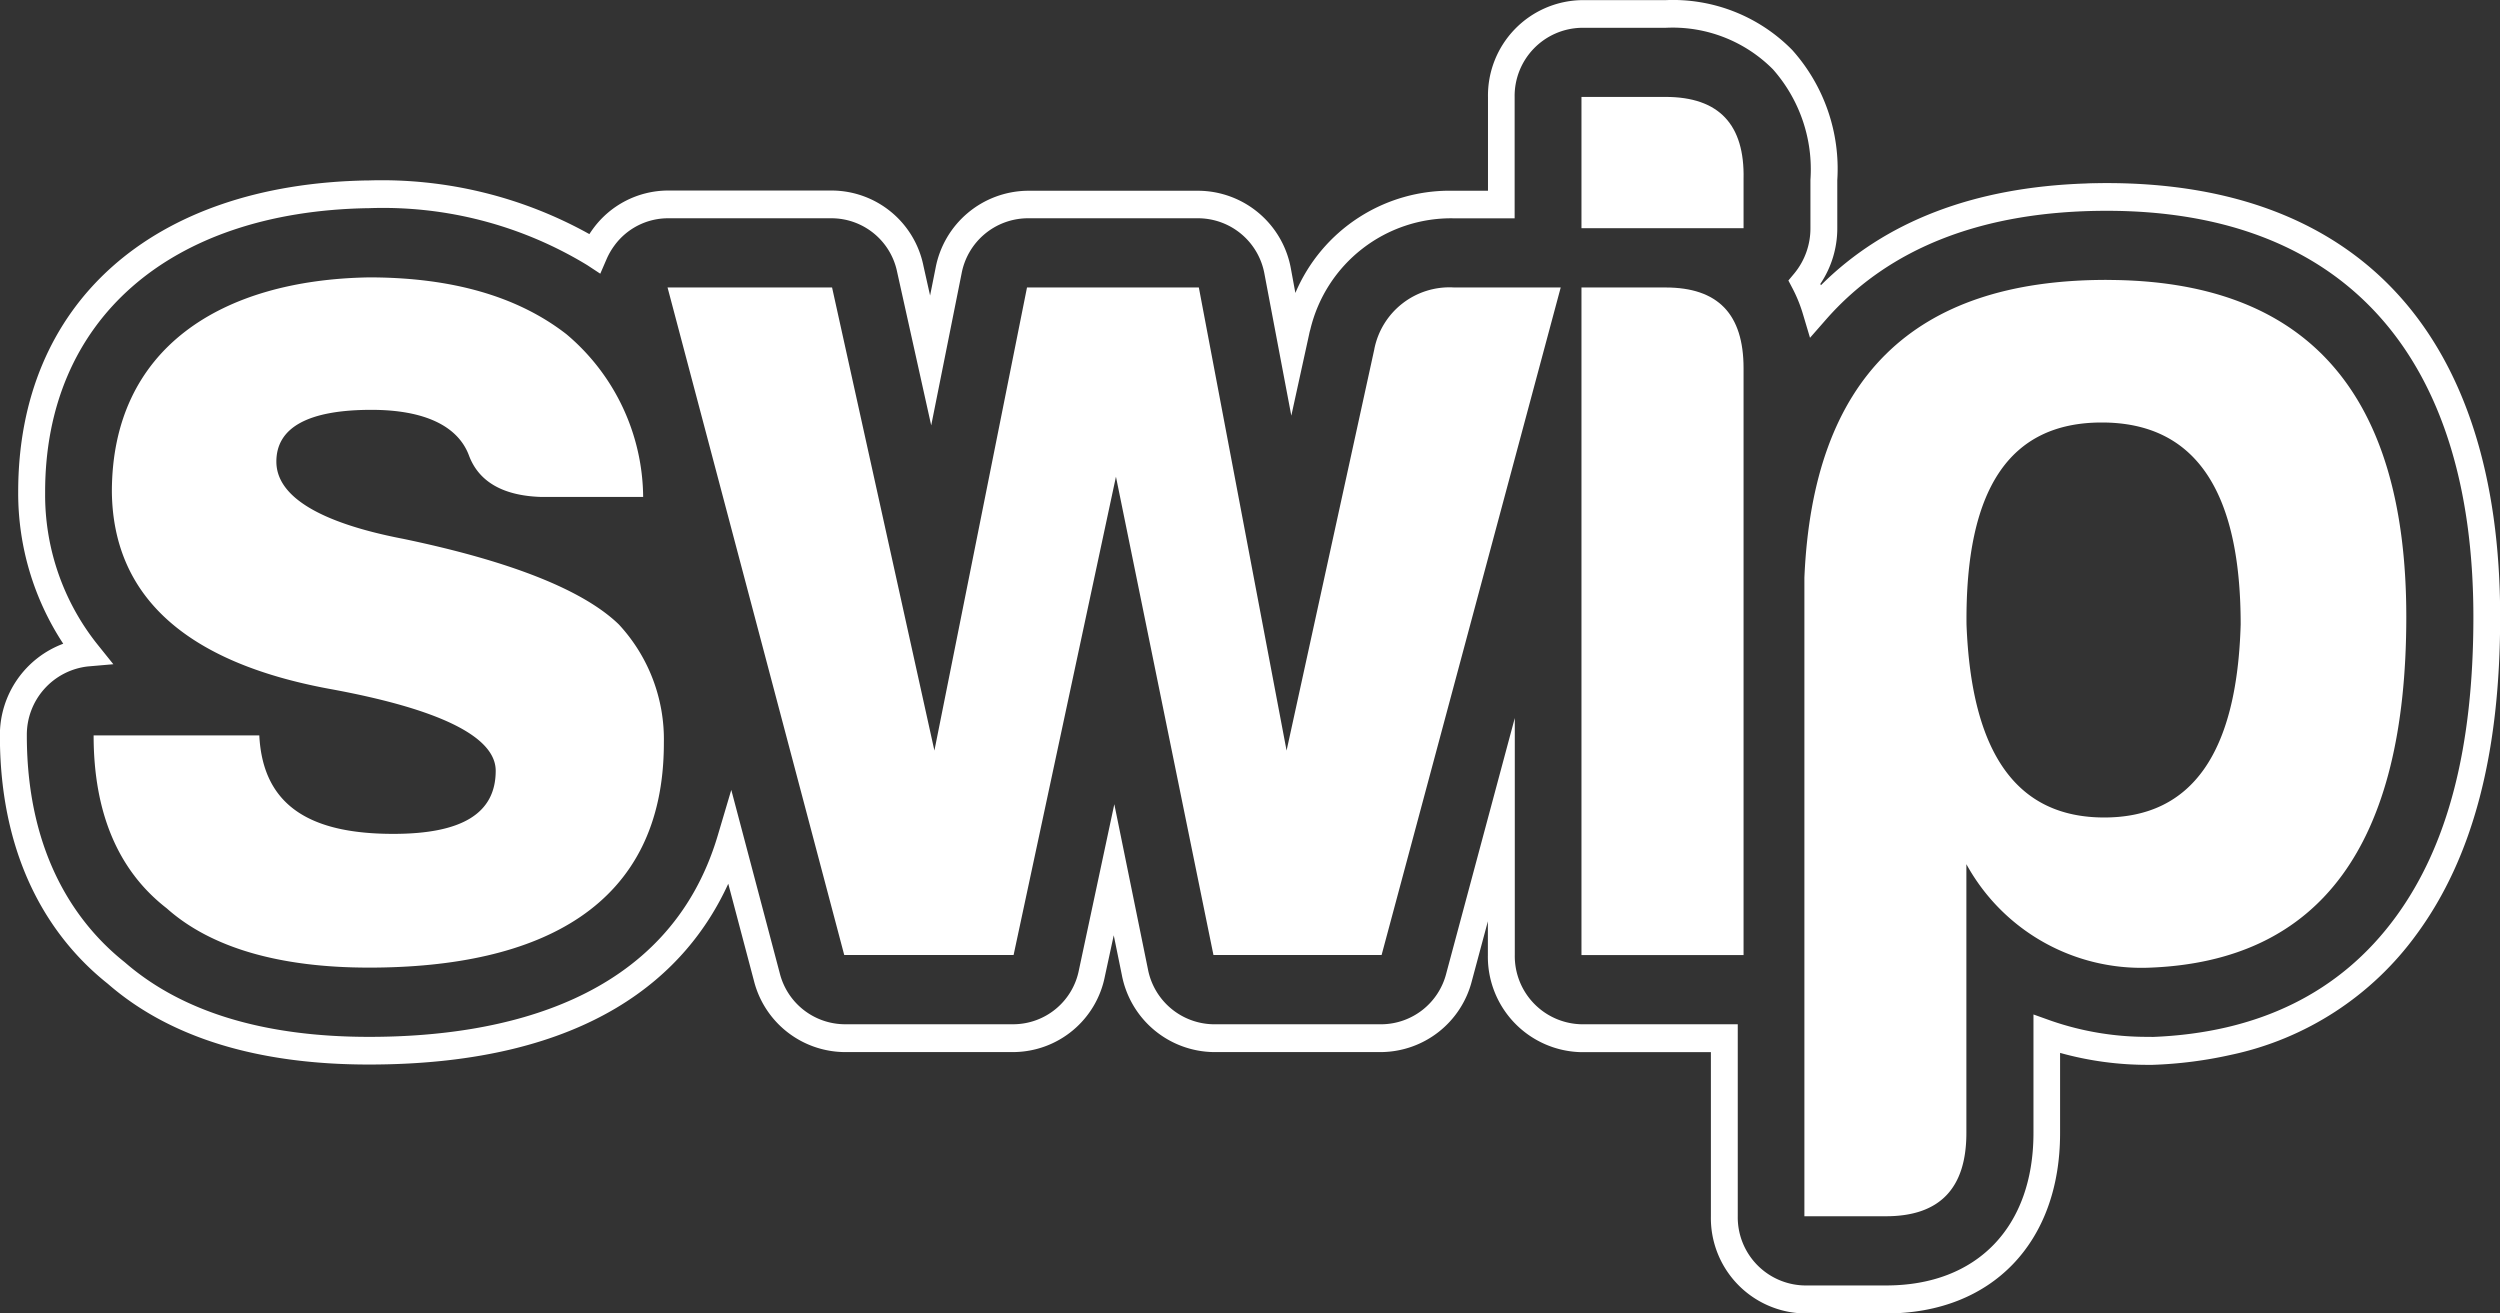
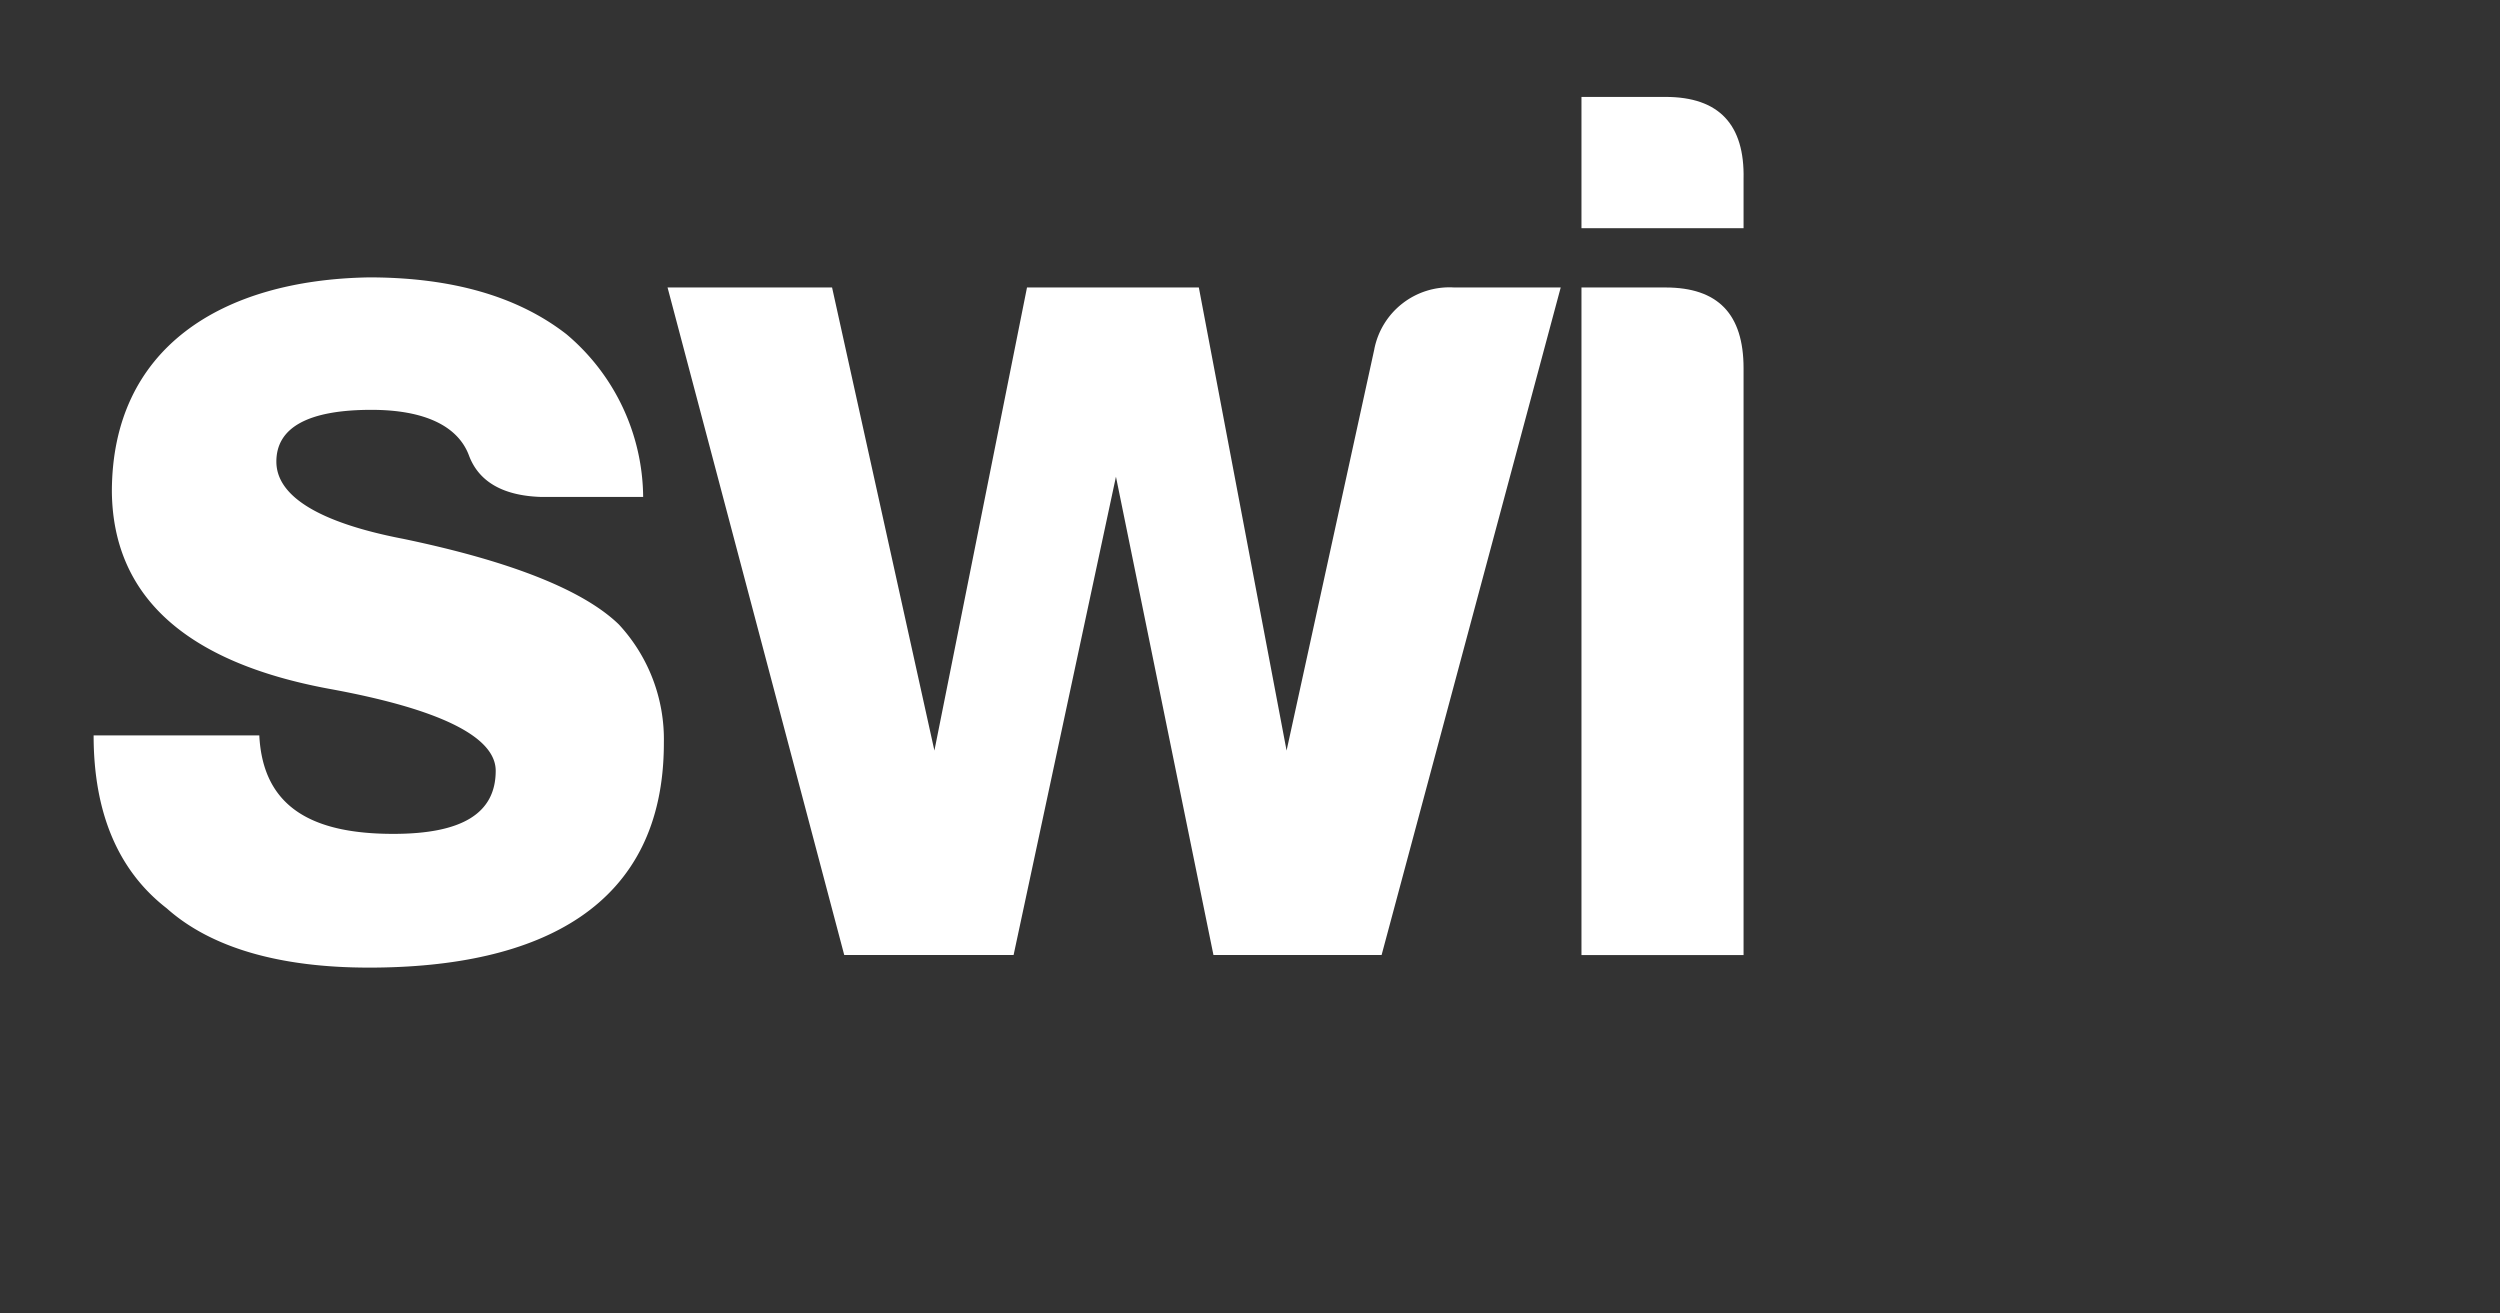
<svg xmlns="http://www.w3.org/2000/svg" width="113.39" height="59.56" viewBox="0 0 113.39 59.56">
  <rect x="0" y="0" width="113.39" height="59.56" fill="#333333" stroke="none" />
  <g id="Logo" transform="translate(-84 -20.48)">
-     <path id="Path_3" data-name="Path 3" d="M271.045-149.3c-.108,0-.214.012-.32.019.312-.011.628-.019.948-.019Z" transform="translate(-92.124 178.082)" fill="#fff" />
-     <path id="Path_4" data-name="Path 4" d="M200.855-116.967h-.108a13.286,13.286,0,0,1-4.453-.729l-.8-.286v5.373c0,4.268-2.559,6.918-6.68,6.918h-3.7a3.091,3.091,0,0,1-3.032-3.14v-8.706h-7.079a3.092,3.092,0,0,1-3.034-3.141v-10.749l-3.11,11.59a3.058,3.058,0,0,1-2.921,2.3H158.3a3.076,3.076,0,0,1-2.969-2.491l-1.526-7.491L152.2-120a3.04,3.04,0,0,1-2.961,2.462h-7.682a3.059,3.059,0,0,1-2.925-2.311l-2.2-8.318-.613,2.066c-2.24,7.552-9.836,9.135-15.815,9.135-4.777,0-8.5-1.135-11.087-3.389-2.023-1.608-4.436-4.7-4.436-10.283a3.118,3.118,0,0,1,2.769-3.129l1.155-.1-.742-.925a10.875,10.875,0,0,1-2.352-6.85v-.04c0-7.784,5.612-12.715,14.644-12.87H120a17.812,17.812,0,0,1,9.9,2.584l.59.388.286-.661a3.179,3.179,0,0,1,.355-.616,3.014,3.014,0,0,1,2.411-1.237H141a3.043,3.043,0,0,1,2.956,2.441L145.5-144.7l1.379-6.894a3.071,3.071,0,0,1,2.969-2.5h7.794a3.067,3.067,0,0,1,2.975,2.535l1.216,6.418.81-3.7c.014-.073.033-.145.054-.216a6.565,6.565,0,0,1,6.494-5.035h2.771v-5.5a3.093,3.093,0,0,1,3.034-3.141h3.811a6.41,6.41,0,0,1,4.871,1.884,6.846,6.846,0,0,1,1.7,5.016v2.194a3.208,3.208,0,0,1-.729,2.043l-.271.325.2.381a6.526,6.526,0,0,1,.467,1.165l.314,1.052.715-.816c2.87-3.28,7.157-4.944,12.744-4.944,10.723,0,16.629,6.543,16.629,18.422,0,5.913-1.152,10.367-3.523,13.607-2.512,3.434-6.234,5.265-11.063,5.443m12.03-4.684c2.536-3.469,3.77-8.169,3.77-14.366,0-12.689-6.336-19.679-17.842-19.679-.32,0-.634.008-.947.018-5.079.169-9.113,1.72-12.018,4.615-.01-.02-.019-.039-.027-.06a4.511,4.511,0,0,0,.769-2.522v-2.182a8.078,8.078,0,0,0-2.045-5.906,7.585,7.585,0,0,0-5.739-2.261h-3.811a4.328,4.328,0,0,0-4.248,4.4v4.246h-1.557a7.6,7.6,0,0,0-7.179,4.635l-.2-1.085a4.293,4.293,0,0,0-4.166-3.55h-7.794a4.3,4.3,0,0,0-4.158,3.5l-.25,1.252-.3-1.34A4.257,4.257,0,0,0,141-155.352H133.54a4.224,4.224,0,0,0-3.375,1.73c-.059.08-.116.163-.169.246a19.347,19.347,0,0,0-10-2.434h-.069c-9.768.167-15.838,5.579-15.838,14.125v.054a12.427,12.427,0,0,0,2.043,6.834,4.42,4.42,0,0,0-2.873,4.158c0,6.1,2.671,9.5,4.89,11.261,2.79,2.434,6.775,3.667,11.846,3.667,10.066,0,14.436-4.121,16.3-8.2l1.164,4.4a4.279,4.279,0,0,0,4.093,3.235h7.682a4.256,4.256,0,0,0,4.145-3.445l.4-1.852.369,1.809a4.3,4.3,0,0,0,4.155,3.488h7.626a4.284,4.284,0,0,0,4.091-3.22l.728-2.712v1.536a4.328,4.328,0,0,0,4.248,4.4h5.867v7.451a4.328,4.328,0,0,0,4.245,4.4h3.7c4.795,0,7.893-3.209,7.893-8.174v-3.644a14.749,14.749,0,0,0,4.045.542c.05,0,.1,0,.151,0a19.187,19.187,0,0,0,3.556-.454,13.969,13.969,0,0,0,8.431-5.485" transform="translate(-19.264 184.474)" fill="#fff" />
    <path id="Path_5" data-name="Path 5" d="M124.763-129.876c-3.814-.745-5.693-1.946-5.693-3.491s1.438-2.348,4.31-2.348c2.433,0,3.926.746,4.422,2.061.443,1.2,1.548,1.832,3.262,1.889h4.642a9.743,9.743,0,0,0-3.483-7.383q-3.314-2.574-8.953-2.575c-6.687.114-11.661,3.2-11.661,9.73.055,4.75,3.371,7.726,9.839,8.928,5.029.915,7.57,2.174,7.57,3.72,0,1.947-1.548,2.862-4.642,2.862-3.592,0-5.914-1.145-6.08-4.466h-7.515c0,3.493,1.1,6.126,3.315,7.842,1.989,1.775,5.085,2.69,9.175,2.69,7.738,0,13.374-2.748,13.374-10.187a7.662,7.662,0,0,0-2.045-5.381c-1.6-1.546-4.862-2.861-9.837-3.892" transform="translate(-22.535 174.784)" fill="#fff" />
    <path id="Path_6" data-name="Path 6" d="M188.915-138.109l-3.979,18.2-3.98-21.006h-7.793l-4.2,21.006-4.642-21.006h-7.462l8.014,30.277h7.682l4.642-21.692,4.422,21.692h7.627l8.124-30.277h-4.863a3.474,3.474,0,0,0-3.592,2.8" transform="translate(-42.582 174.432)" fill="#fff" />
    <path id="Path_8" data-name="Path 8" d="M234.051-140.913h-3.814v30.278h7.352V-137.25c0-2.461-1.163-3.663-3.538-3.663" transform="translate(-74.508 174.432)" fill="#fff" />
-     <path id="Path_9" data-name="Path 9" d="M261.736-117.138c-3.98,0-6.026-2.92-6.247-8.757-.055-6.124,1.935-9.158,6.135-9.158s6.3,3.034,6.3,9.158c-.166,5.837-2.211,8.757-6.189,8.757m.11-24.383c-8.789,0-13.321,4.464-13.709,13.508v28.961h3.7q3.647,0,3.647-3.776v-12.193a9.055,9.055,0,0,0,8.291,4.695c7.794-.286,11.662-5.609,11.662-15.911q0-15.281-13.6-15.282" transform="translate(-82.296 174.696)" fill="#fff" />
    <path id="Path_7" data-name="Path 7" d="M234.051-156.212h-3.814v5.953h7.352v-2.231c.054-2.462-1.107-3.722-3.538-3.722" transform="translate(-74.508 181.088)" fill="#fff" />
  </g>
</svg>